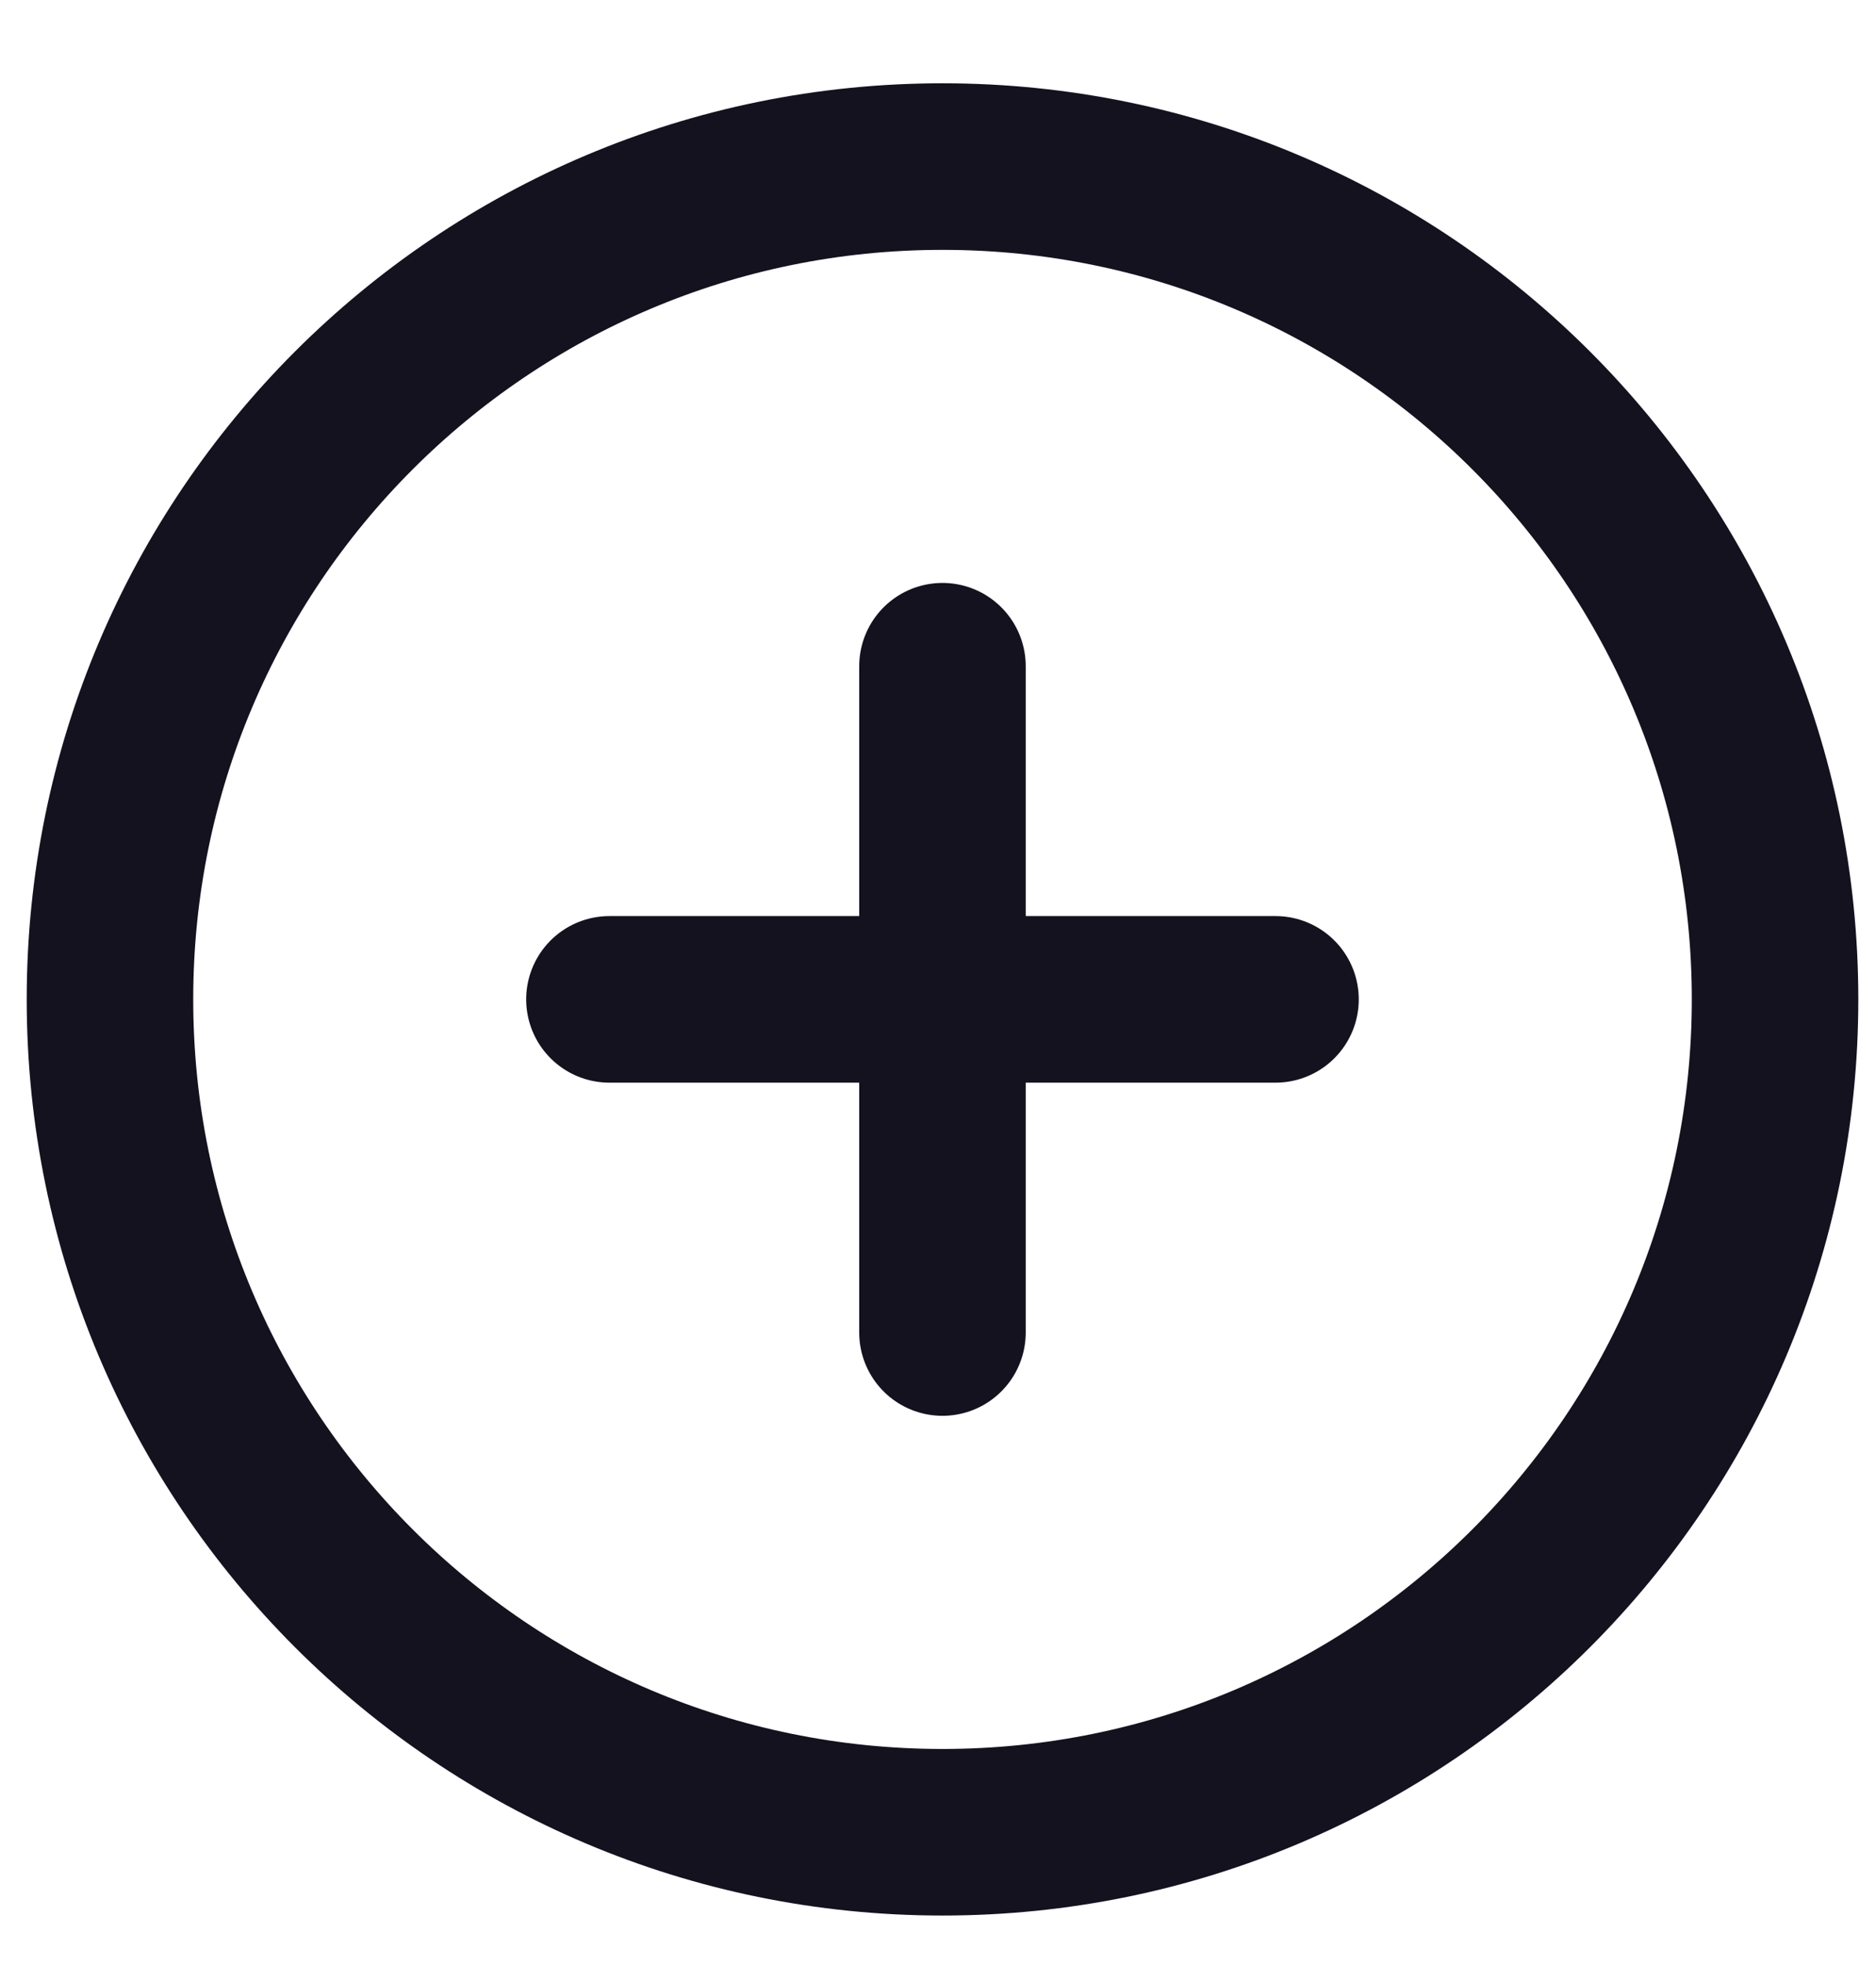
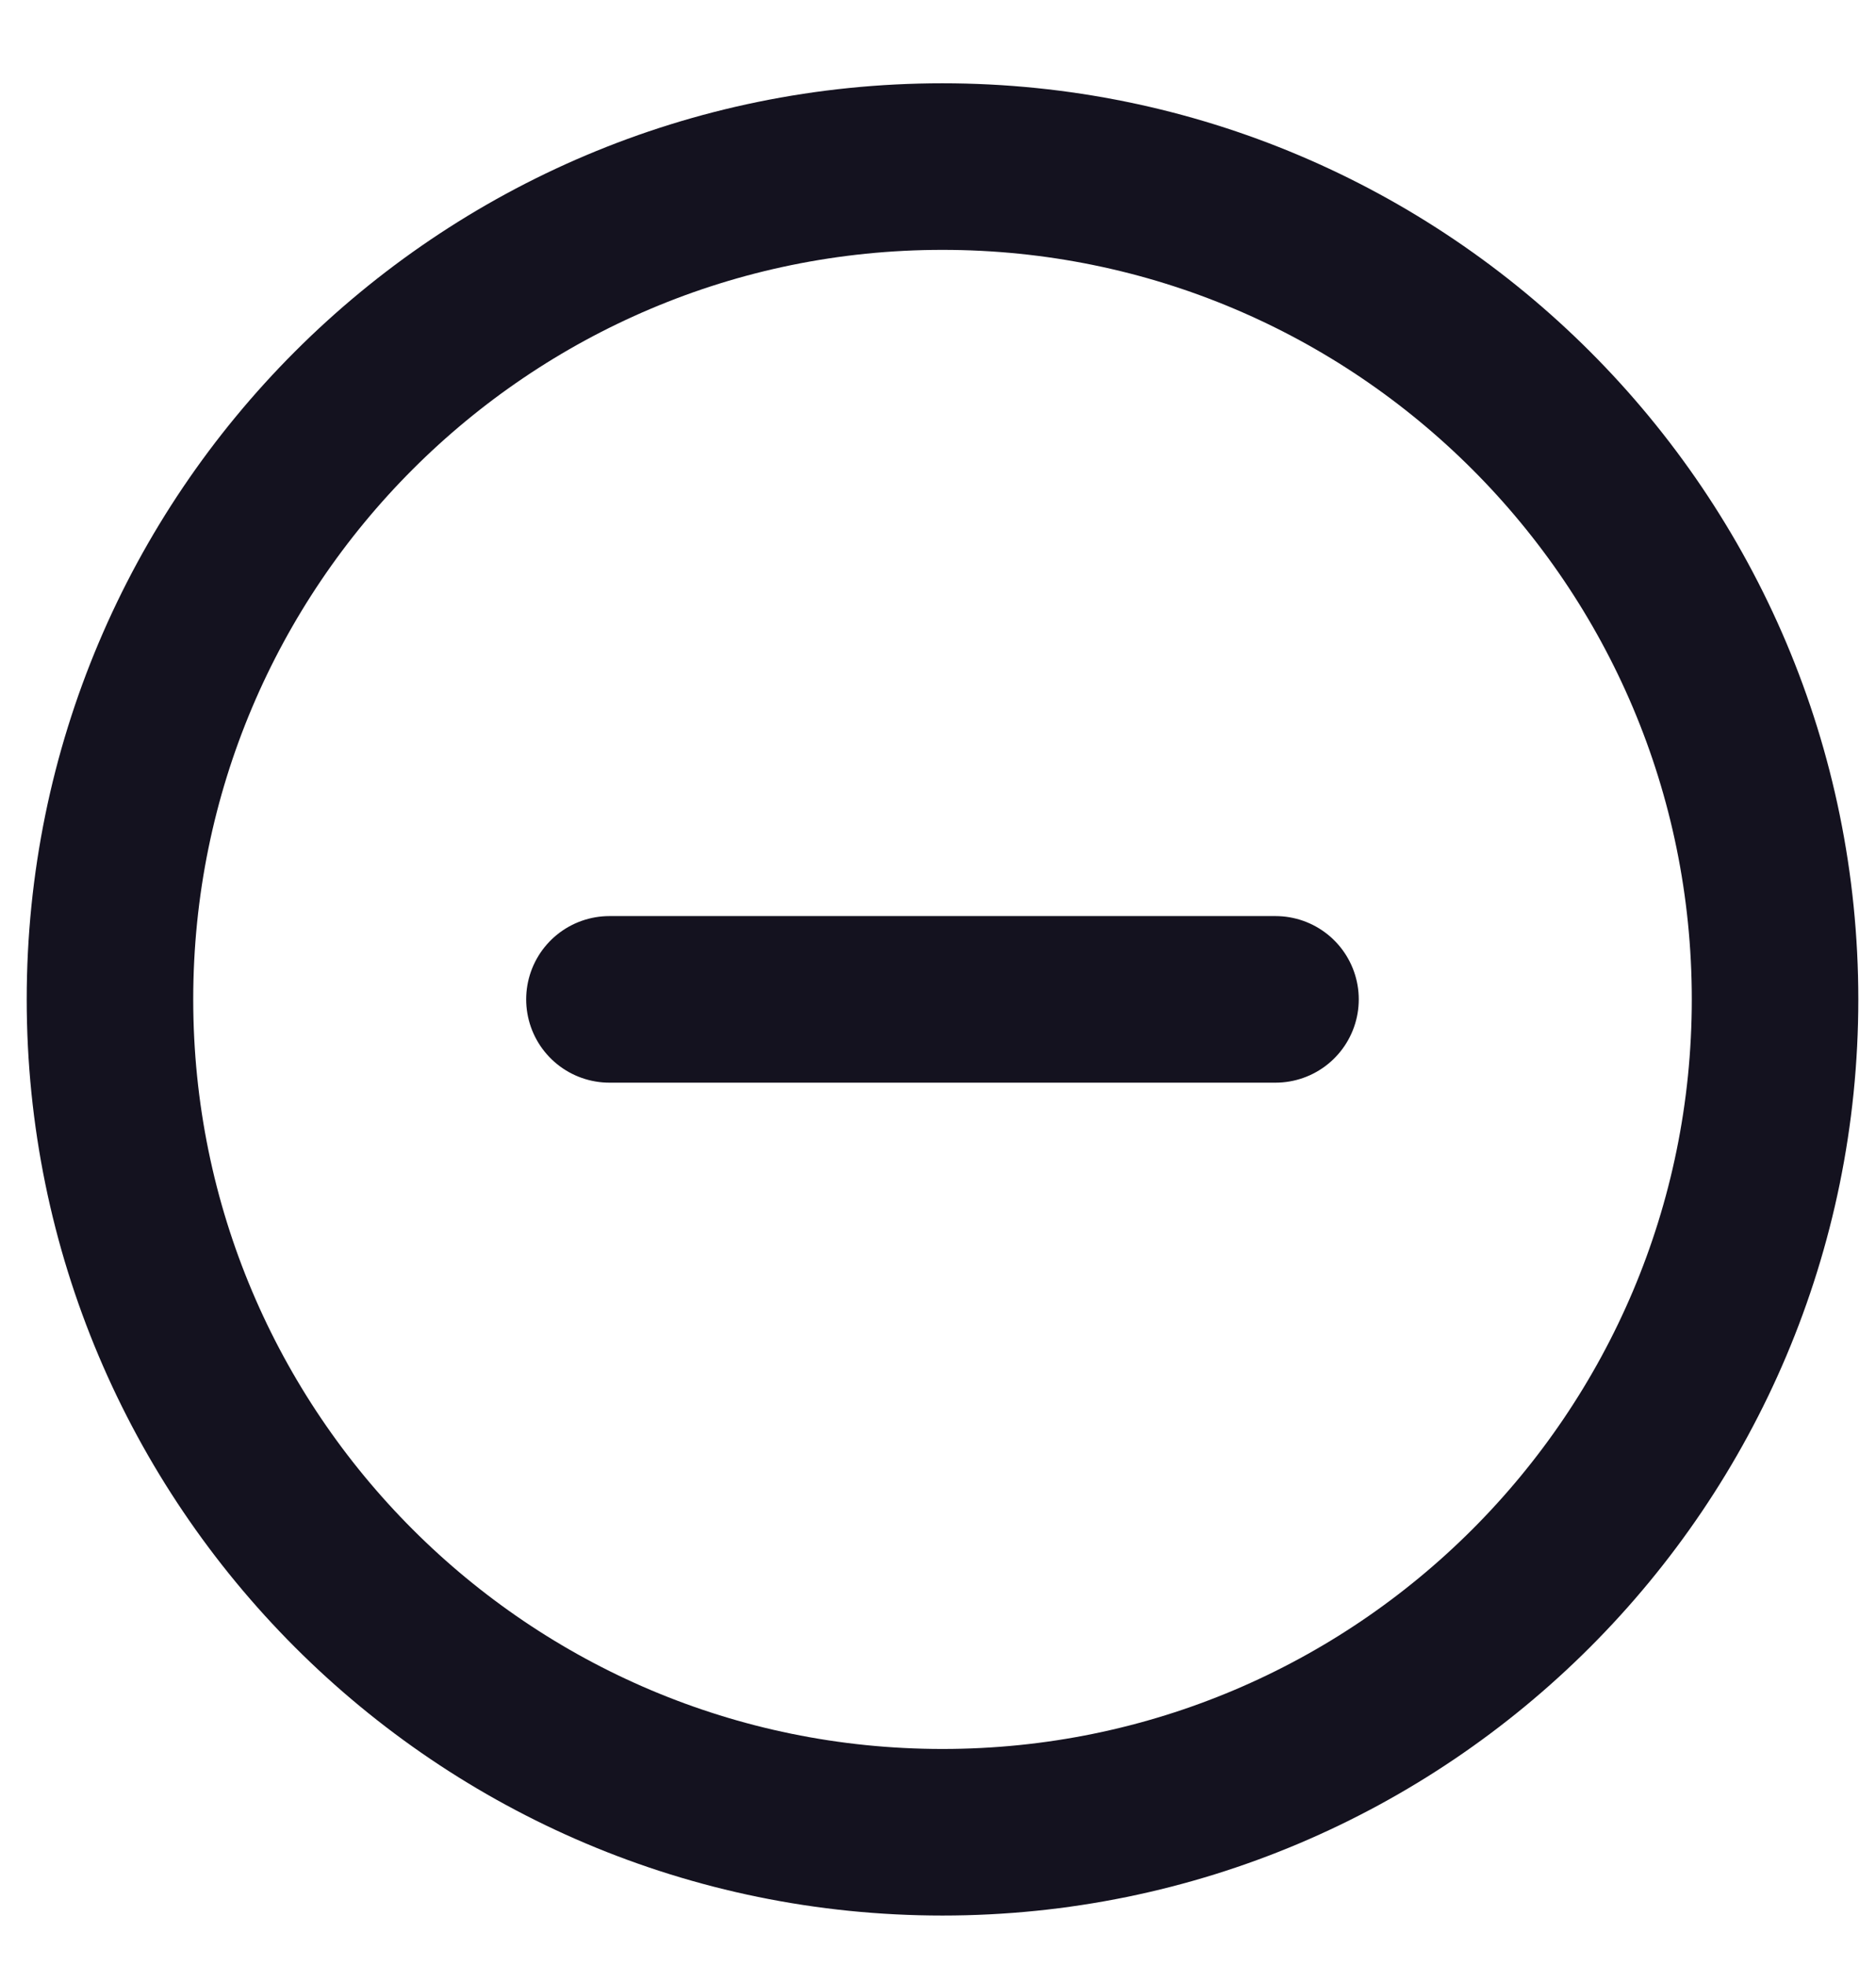
<svg xmlns="http://www.w3.org/2000/svg" width="21" height="22" viewBox="0 0 21 22" fill="none">
-   <path d="M10.55 7.455V14.911M6.822 11.183H14.278M19.87 11.183C19.87 16.33 15.697 20.503 10.55 20.503C5.403 20.503 1.231 16.33 1.231 11.183C1.231 6.036 5.403 1.864 10.55 1.864C15.697 1.864 19.87 6.036 19.87 11.183Z" stroke="#14121F" stroke-width="1.864" stroke-linecap="round" stroke-linejoin="round" />
+   <path d="M10.55 7.455M6.822 11.183H14.278M19.87 11.183C19.87 16.33 15.697 20.503 10.55 20.503C5.403 20.503 1.231 16.33 1.231 11.183C1.231 6.036 5.403 1.864 10.55 1.864C15.697 1.864 19.87 6.036 19.87 11.183Z" stroke="#14121F" stroke-width="1.864" stroke-linecap="round" stroke-linejoin="round" />
</svg>